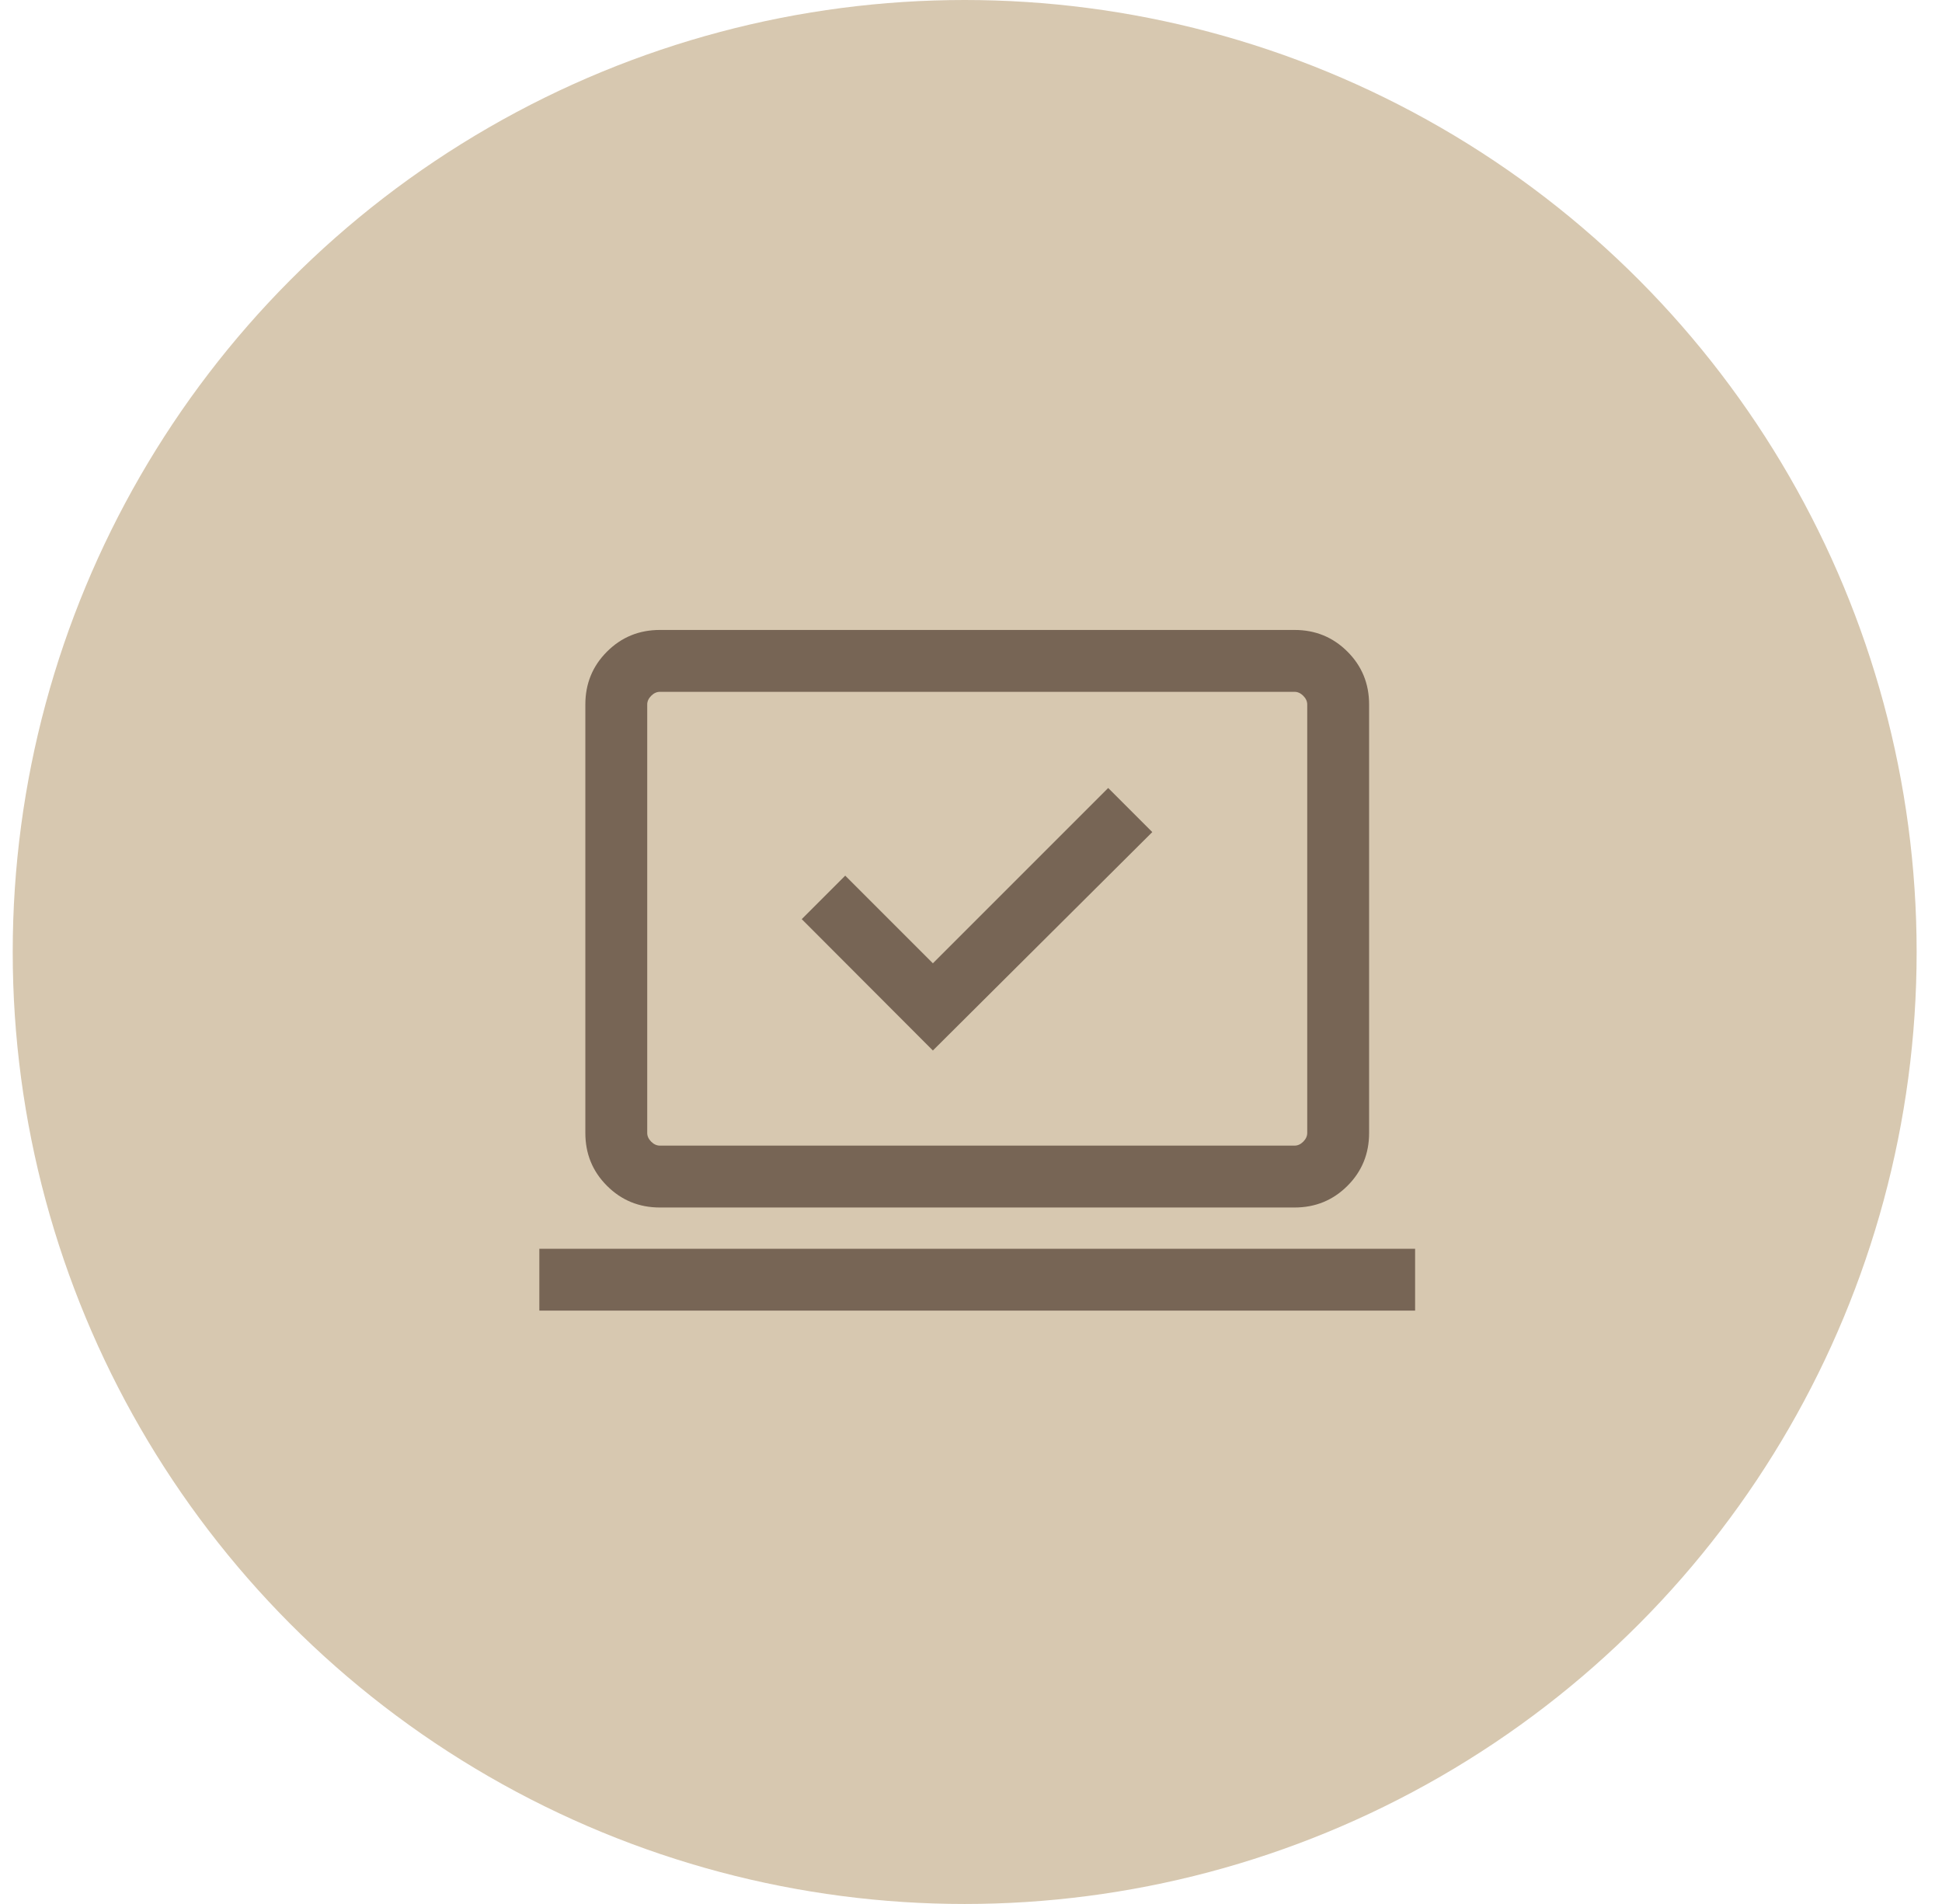
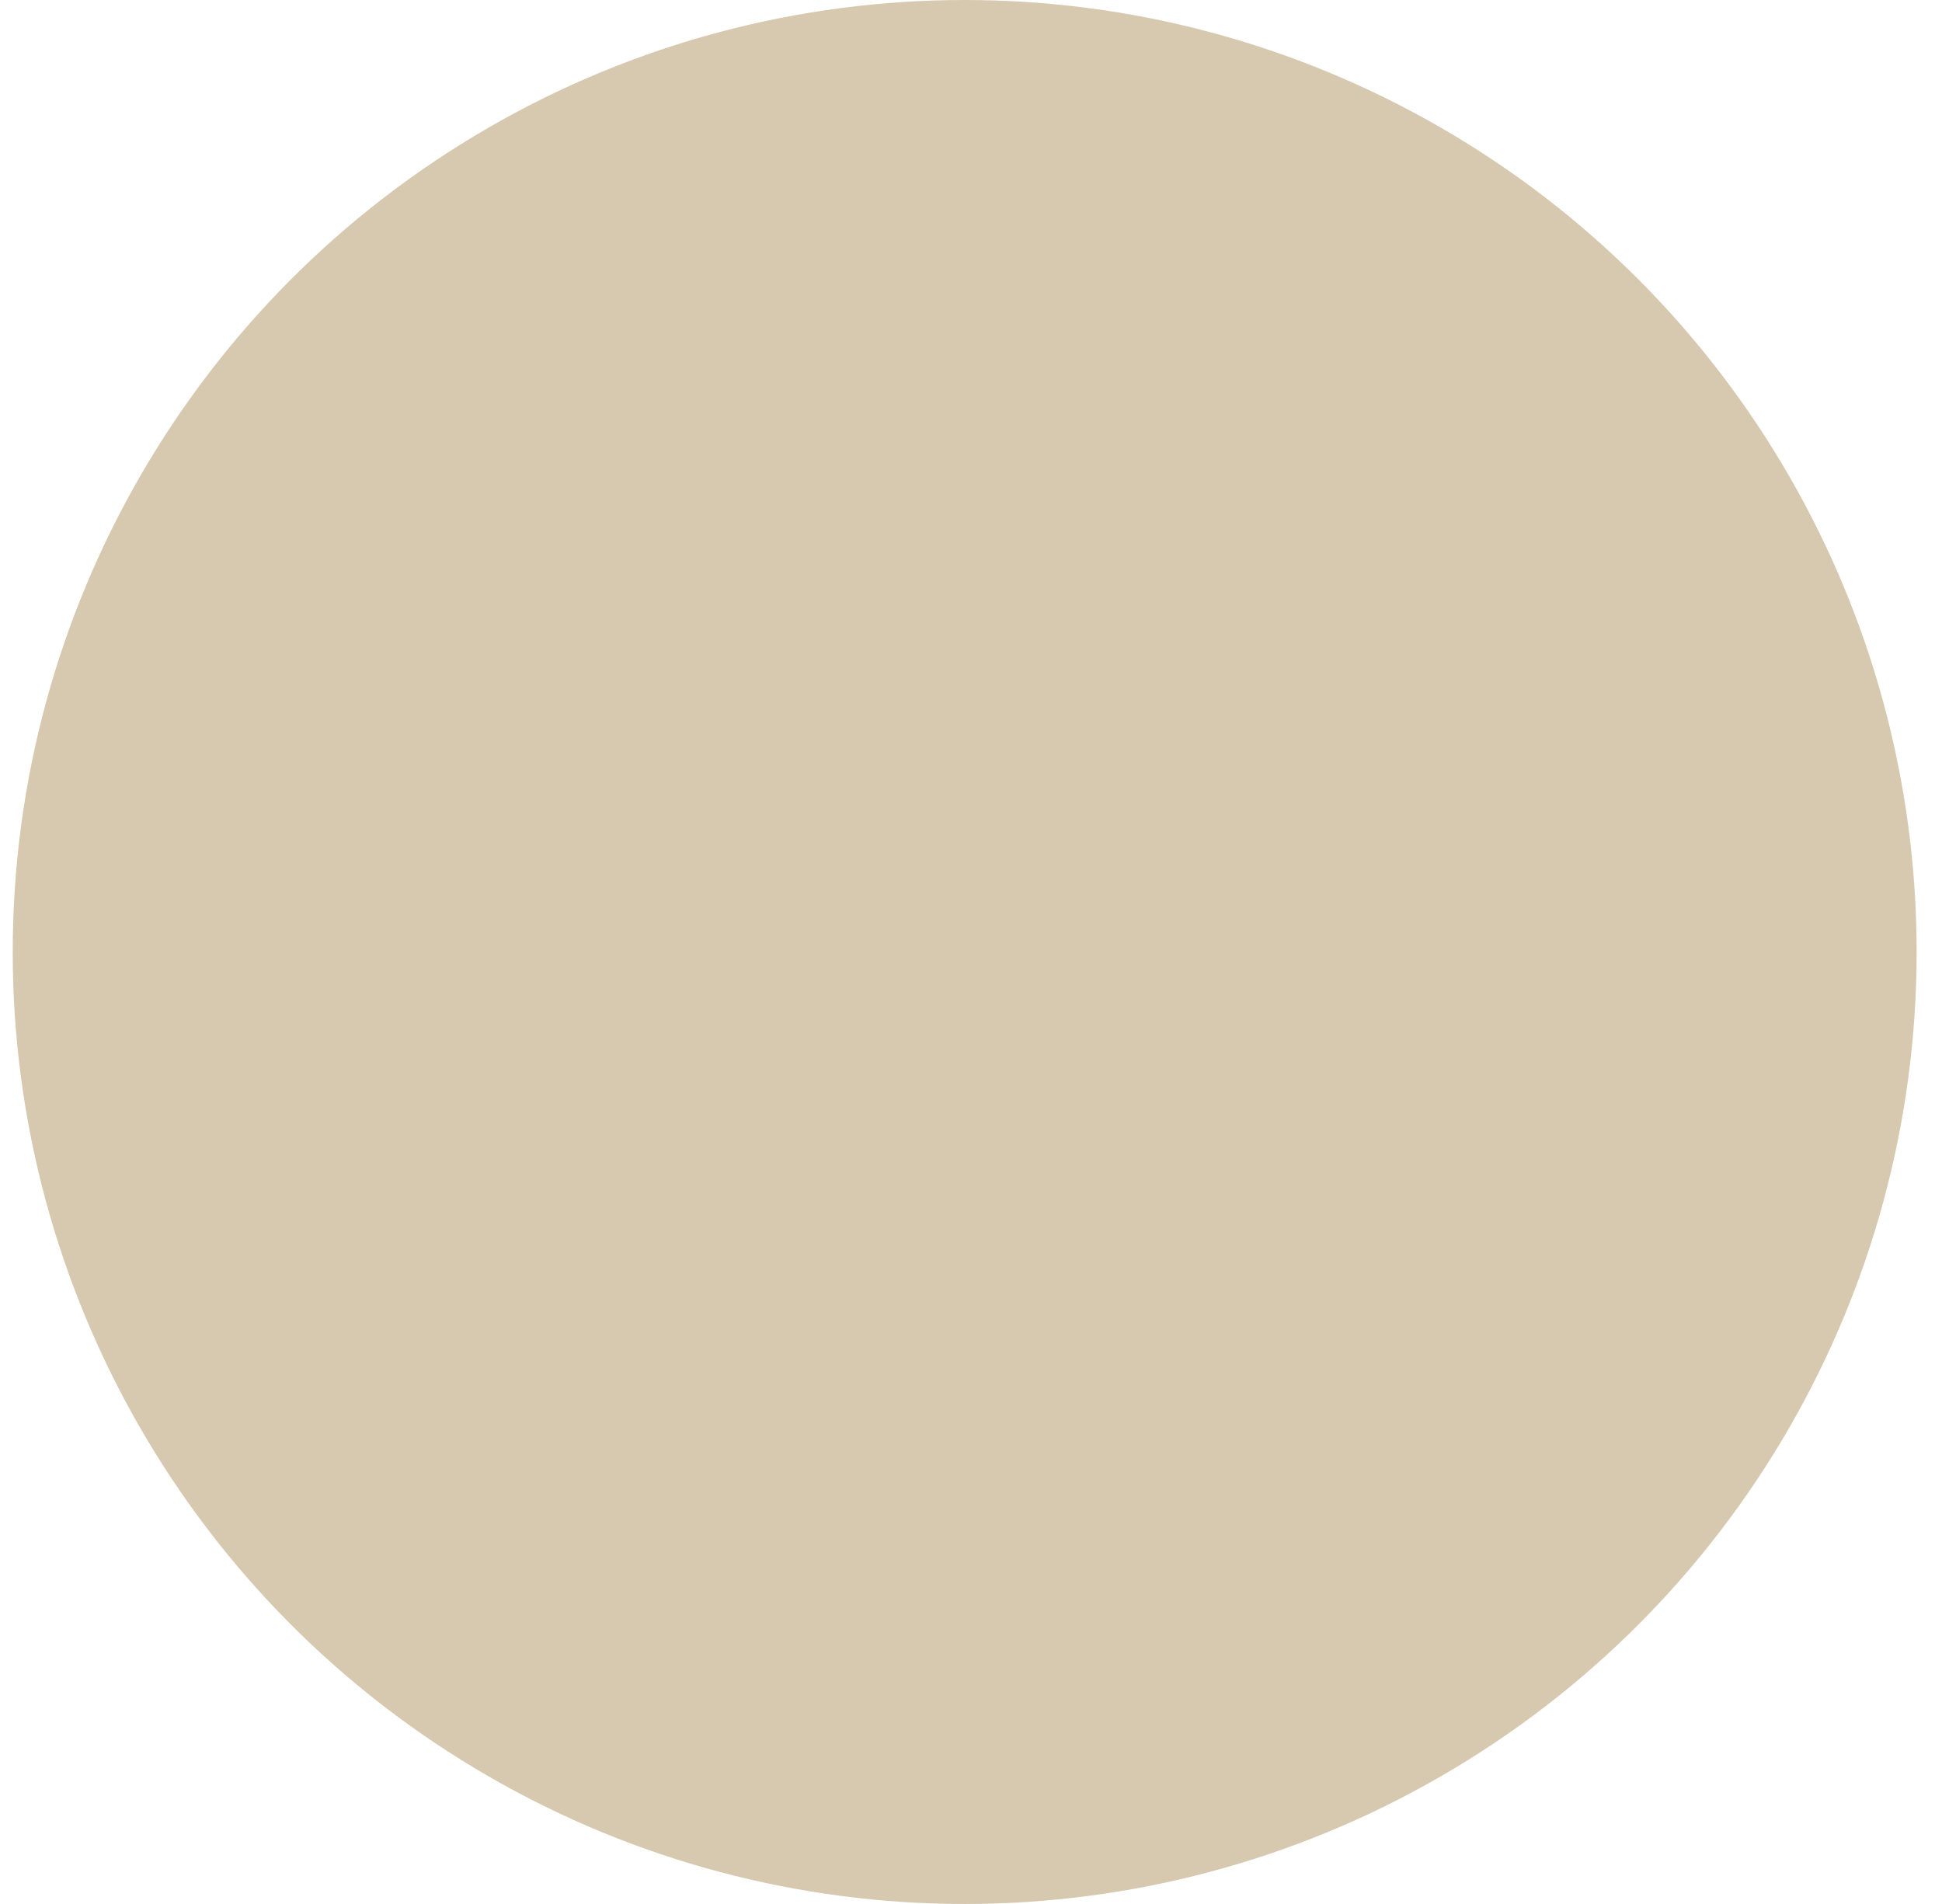
<svg xmlns="http://www.w3.org/2000/svg" width="51" height="50" viewBox="0 0 51 50" fill="none">
  <circle cx="25.334" cy="25" r="25" fill="#D7C8B0" />
  <mask id="mask0_6361_4128" style="mask-type:alpha" maskUnits="userSpaceOnUse" x="12" y="12" width="27" height="26">
    <rect x="12.334" y="12" width="26" height="26" fill="#D9D9D9" />
  </mask>
  <g mask="url(#mask0_6361_4128)">
-     <path d="M24.499 27.587L30.261 21.851L29.103 20.693L24.499 25.297L22.197 22.995L21.055 24.137L24.499 27.587ZM14.164 34.418V32.793H37.163V34.418H14.164ZM17.33 31.71C16.783 31.71 16.32 31.52 15.941 31.141C15.561 30.762 15.372 30.299 15.372 29.751V18.501C15.372 17.954 15.561 17.491 15.941 17.112C16.32 16.733 16.783 16.543 17.33 16.543H33.997C34.544 16.543 35.007 16.733 35.386 17.112C35.766 17.491 35.955 17.954 35.955 18.501V29.751C35.955 30.299 35.766 30.762 35.386 31.141C35.007 31.52 34.544 31.71 33.997 31.71H17.33ZM17.33 30.085H33.997C34.08 30.085 34.157 30.05 34.226 29.981C34.295 29.911 34.33 29.835 34.33 29.751V18.501C34.33 18.418 34.295 18.342 34.226 18.272C34.157 18.203 34.08 18.168 33.997 18.168H17.33C17.247 18.168 17.17 18.203 17.101 18.272C17.032 18.342 16.997 18.418 16.997 18.501V29.751C16.997 29.835 17.032 29.911 17.101 29.981C17.17 30.05 17.247 30.085 17.33 30.085Z" fill="#776555" />
-   </g>
+     </g>
</svg>